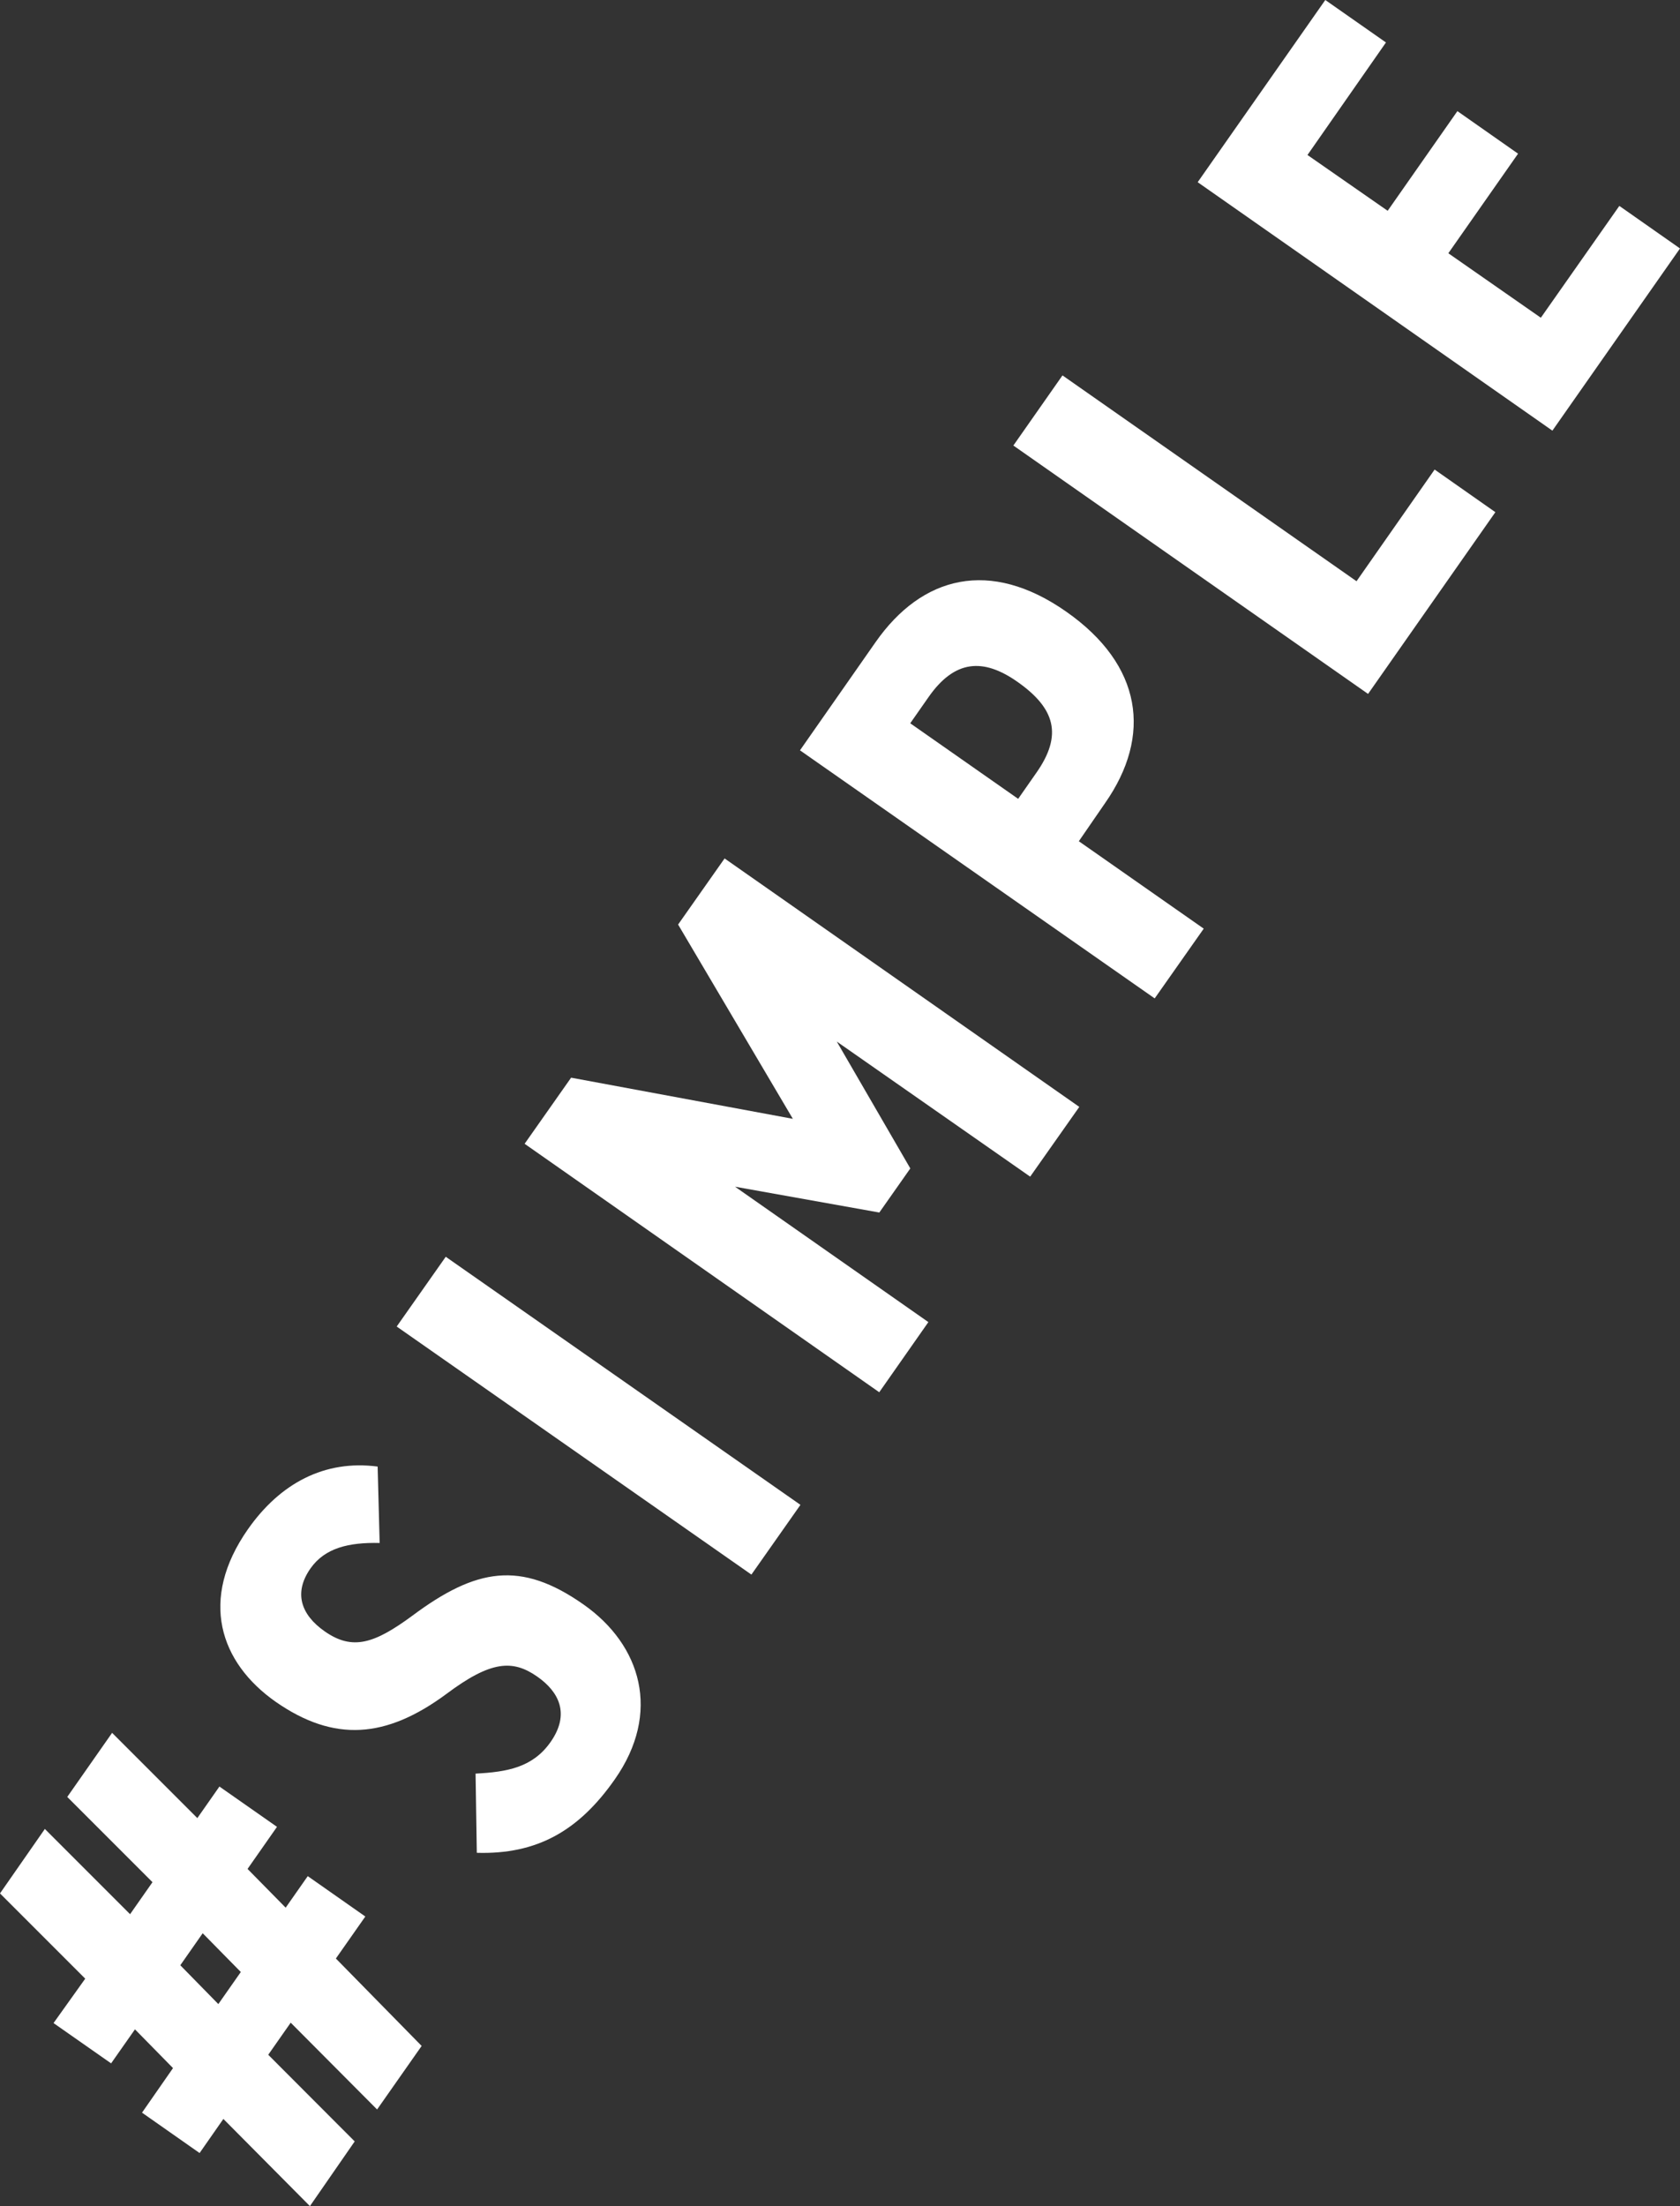
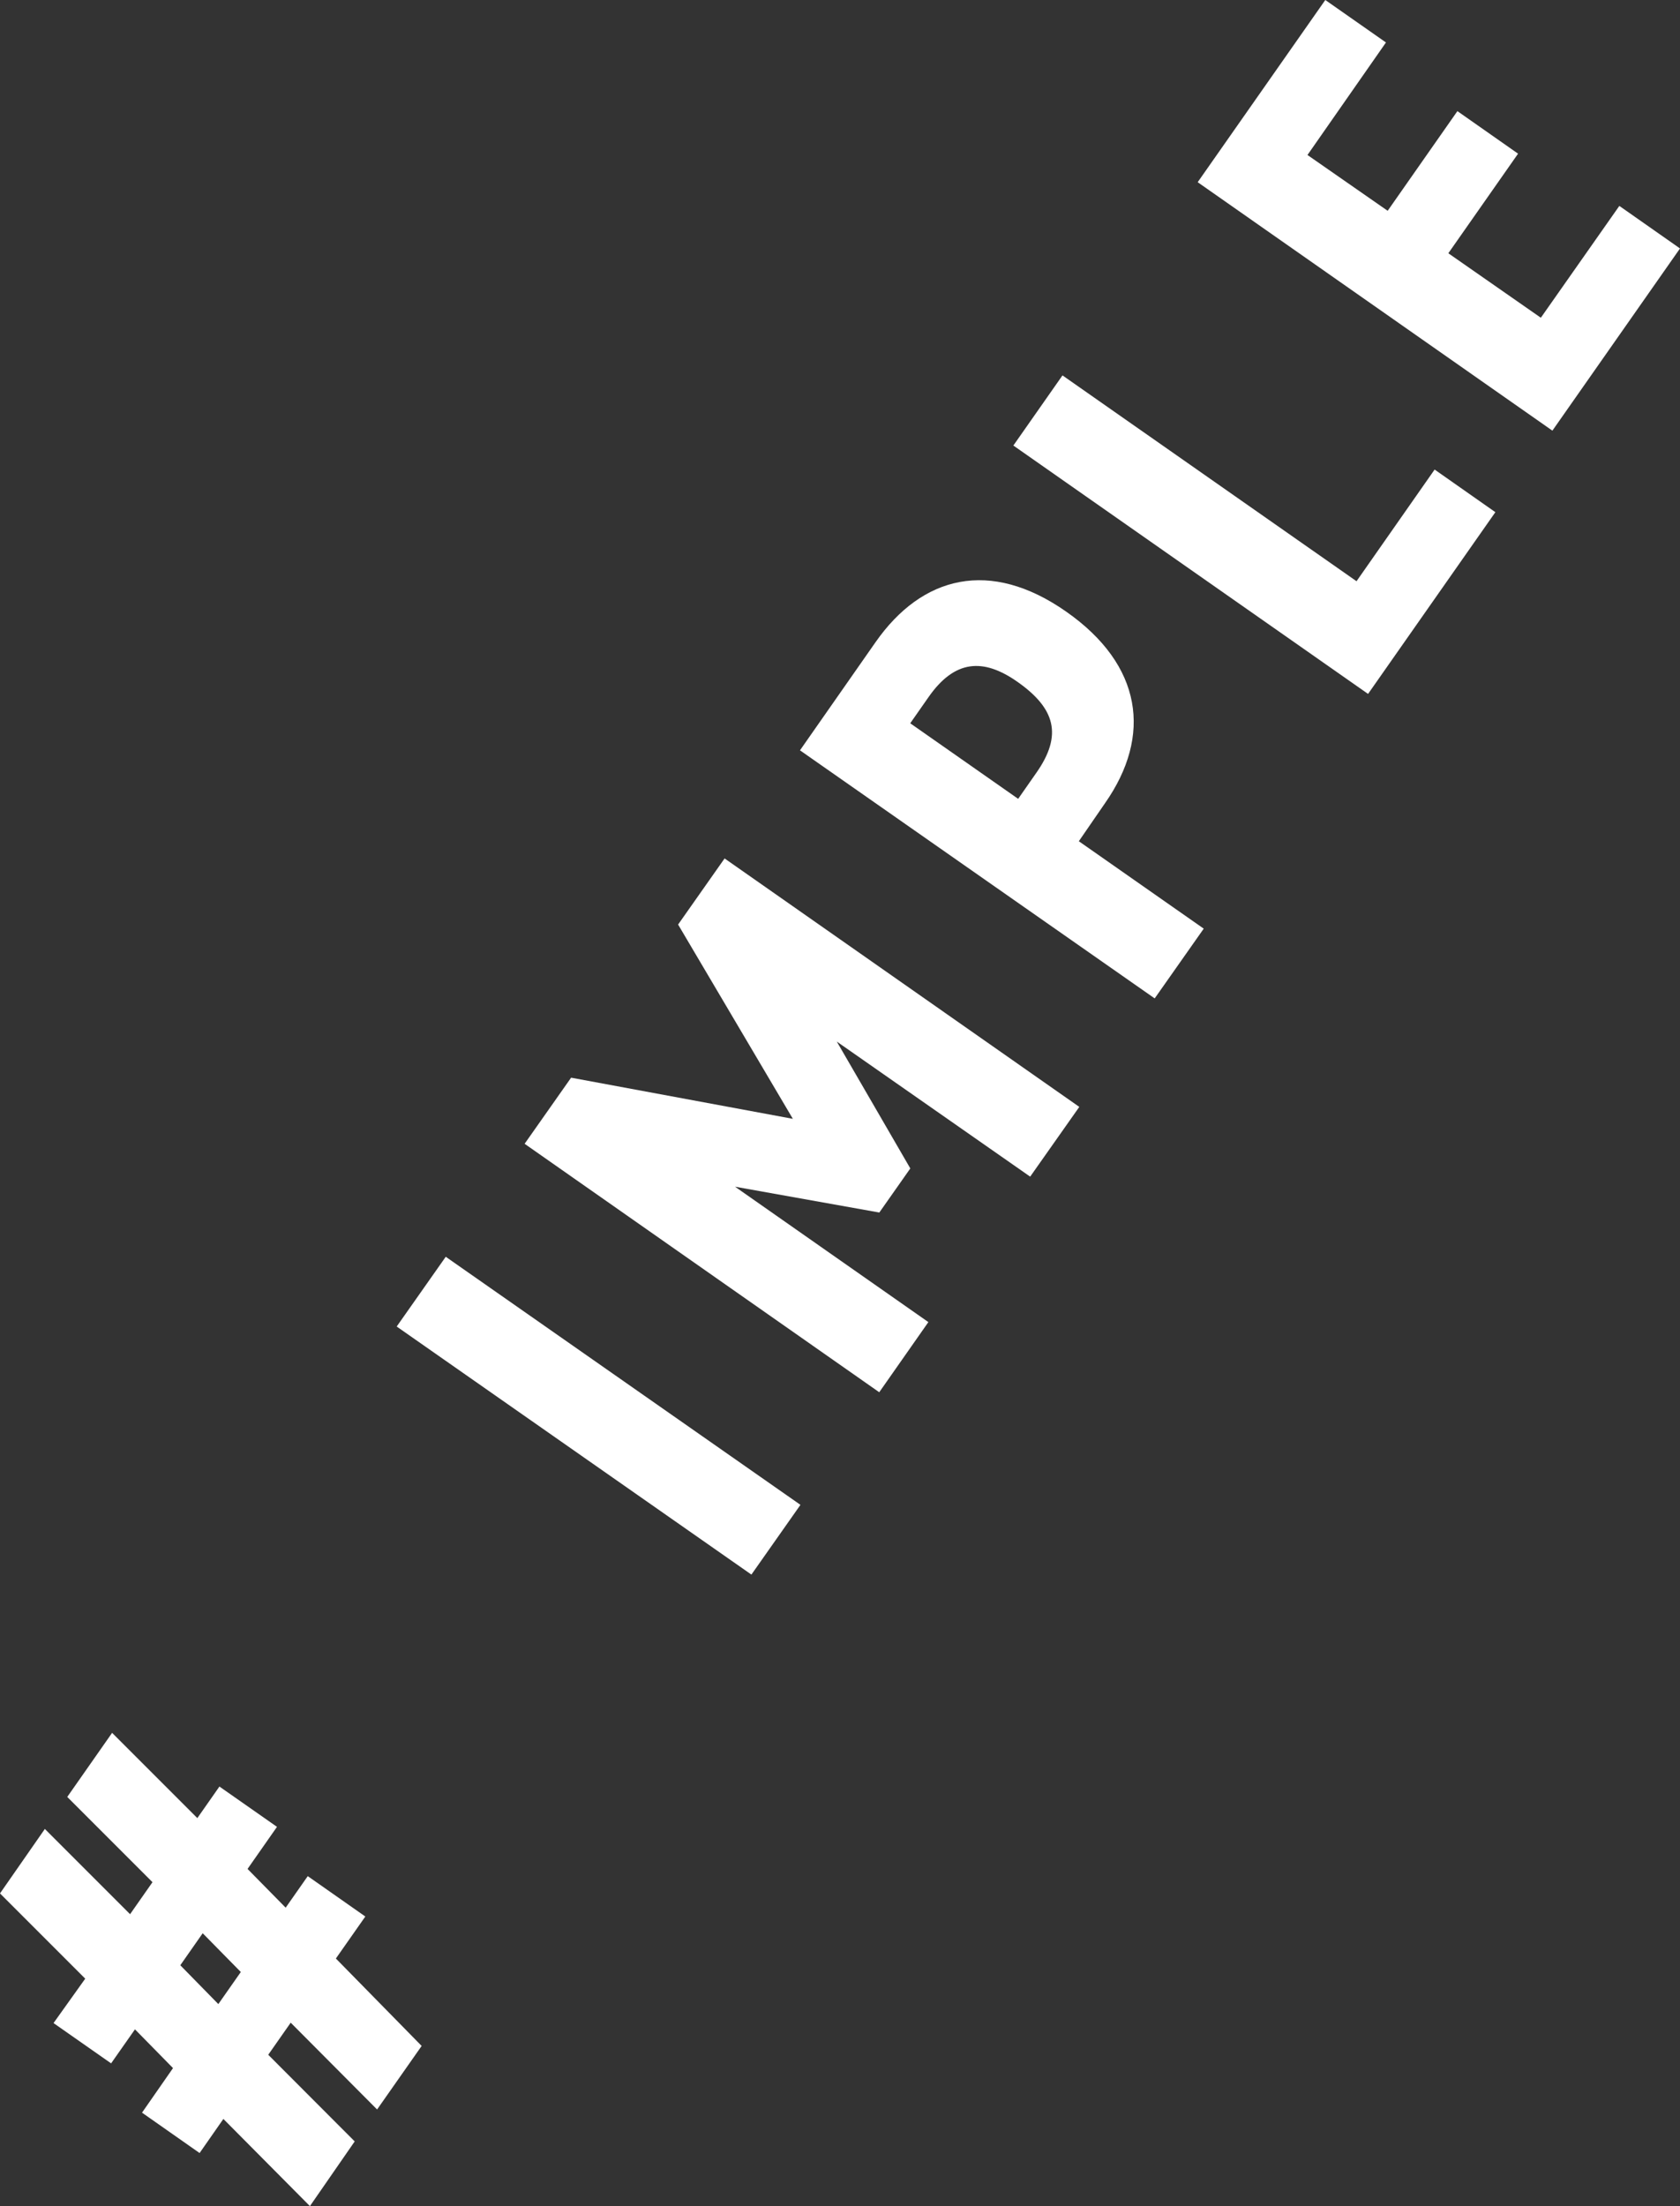
<svg xmlns="http://www.w3.org/2000/svg" viewBox="0 0 216.83 284.67">
  <rect x="0" y="0" width="216.83" height="284.67" fill="#333333" stroke="none" />
  <defs>
    <style>.a{isolation:isolate;}.b{mix-blend-mode:overlay;}.c{fill:#fff;}</style>
  </defs>
  <g class="a">
    <g class="b">
      <path class="c" d="M11,255.32l-11-11L5.79,236l11,11,2.89-4.13-11-11,5.79-8.27,11,11,2.85-4.07,7.43,5.2-3.8,5.43,4.92,5,2.85-4.07,7.43,5.21-3.8,5.42L54.42,264l-5.75,8.2L37.52,261l-2.9,4.14,11.16,11.18L40,284.67,28.83,273.42l-3.07,4.4-7.43-5.21,4-5.75-4.91-5-3.08,4.39-7.43-5.2Zm17.18,3.28,2.9-4.14-4.92-5-2.89,4.13Z" />
-       <path class="c" d="M49,199.1c-4-.09-7.07.64-8.93,3.29-2.17,3.1-1.28,5.93,1.83,8.11,3.59,2.51,6.4,1.6,11.3-2,8.26-6.16,14-7.15,22.09-1.48,7.5,5.25,10.08,14,4.06,22.58-4.66,6.66-10.06,9.71-17.81,9.48l-.16-10.22c4.1-.21,7.39-.8,9.69-4.09,2.53-3.62,1.07-6.47-1.72-8.42-3.18-2.23-6-2.07-11.76,2.25-7.77,5.73-14.46,6.24-22,1-7.23-5.07-9.93-13.21-3.6-22.26,4.16-5.94,9.9-9,16.75-8.1Z" />
      <path class="c" d="M103.31,194.18l-6.33,9L51.2,171.17l6.33-9Z" />
      <path class="c" d="M94.87,153.13l24.95,17.47-6.34,9.05L67.71,147.59l6-8.53,28.62,5.31L87.52,119.3l6-8.53,45.78,32.06-6.34,9L108,134.4l9.49,16.37-4,5.69Z" />
      <path class="c" d="M139.24,108.55l16.12,11.28-6.33,9L103.25,96.82,113,82.87c6-8.59,14.8-10.82,24.62-3.94s11.1,16,5,24.71Zm-5.47-8.85c3.39-4.84,2.44-8.29-2.47-11.73-4.38-3.07-8.08-2.87-11.47,2l-2.35,3.36,13.93,9.75Z" />
      <path class="c" d="M175.08,75l10.08-14.41L193,66.09,176.57,89.54,130.79,57.49l6.34-9.05Z" />
      <path class="c" d="M171.05,0l7.83,5.48L168.75,20,179.1,27.2l9-12.86,7.83,5.49-9,12.85L198.87,41,209,26.57l7.83,5.49L200.36,55.57,154.58,23.51Z" />
    </g>
  </g>
</svg>